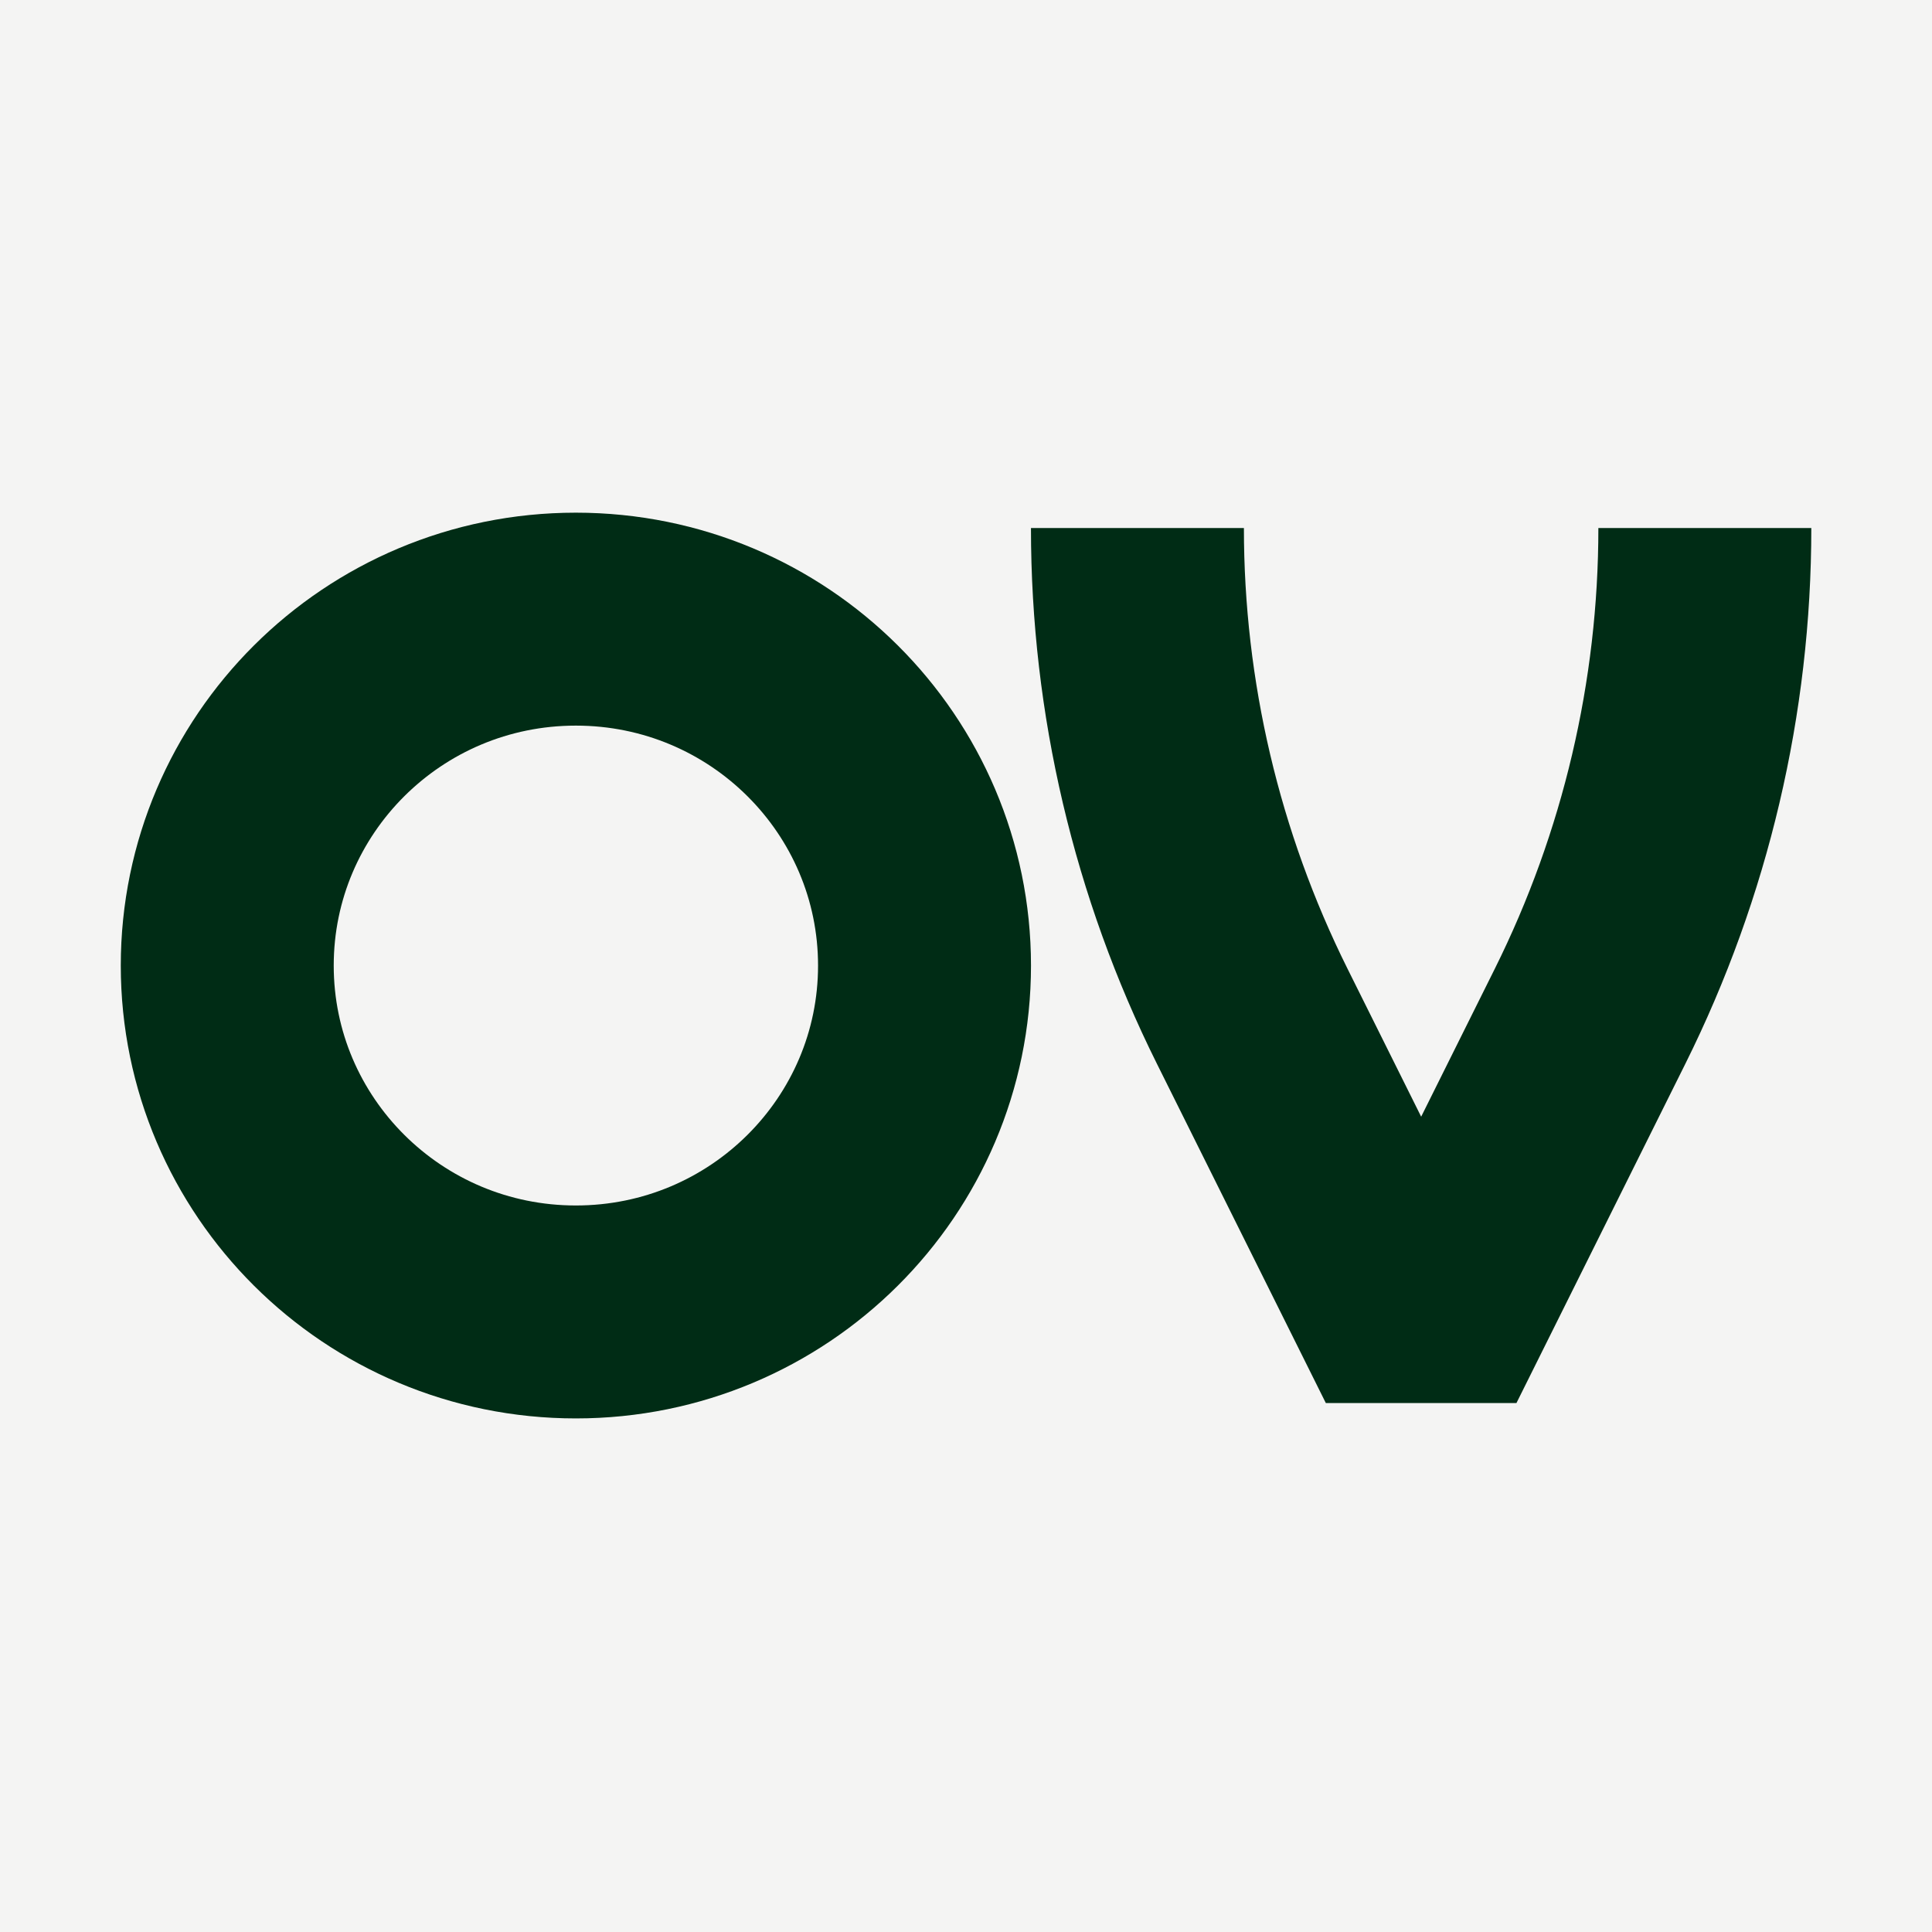
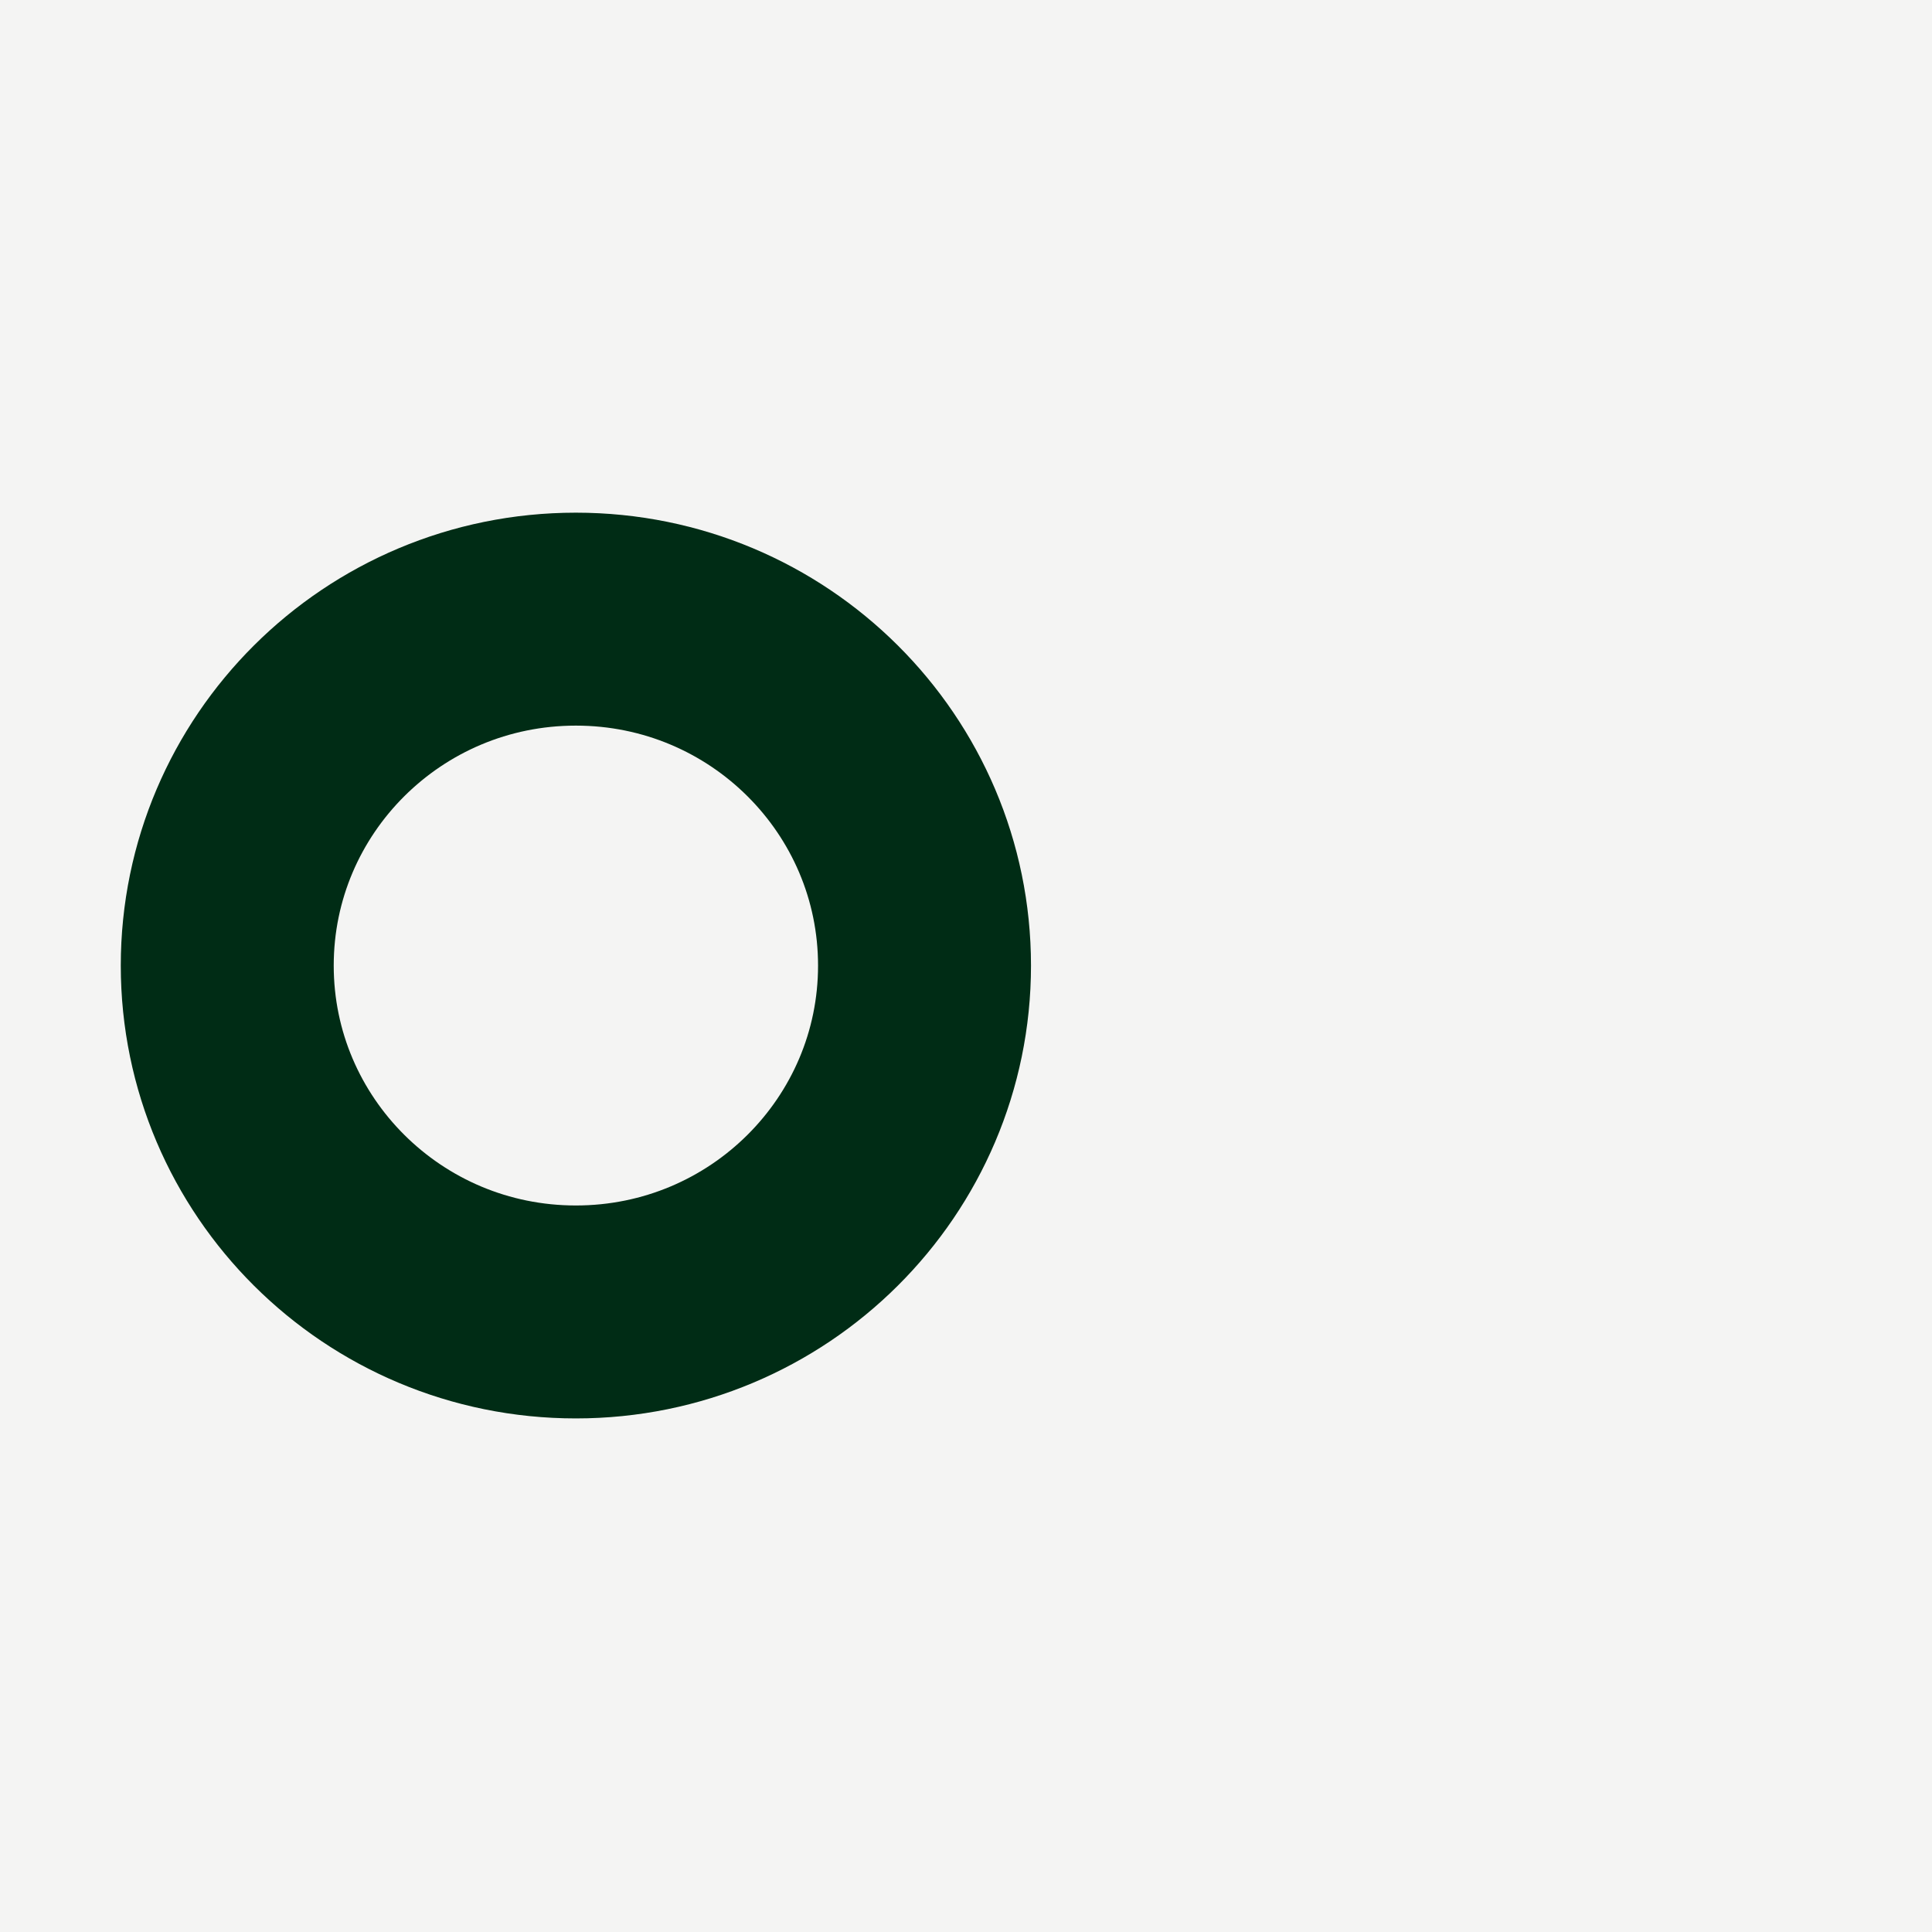
<svg xmlns="http://www.w3.org/2000/svg" fill="none" viewBox="0 0 32 32" height="32" width="32">
  <rect fill="#F4F4F3" height="32" width="32" />
  <path stroke-width="3.527" stroke="#002C15" d="M9.538 10.255C12.736 10.255 15.313 12.832 15.313 15.993C15.313 19.153 12.736 21.73 9.538 21.73C6.341 21.73 3.764 19.153 3.764 15.993C3.764 12.832 6.341 10.255 9.538 10.255Z" />
-   <path fill="#002C15" d="M23.539 18.496L22.32 16.047C21.191 13.779 20.603 11.28 20.603 8.746H17.076C17.076 11.825 17.79 14.863 19.162 17.619L21.96 23.239H25.117L27.915 17.619C29.287 14.862 30.001 11.825 30.001 8.746H26.474C26.474 11.28 25.887 13.779 24.758 16.047L23.539 18.496Z" clip-rule="evenodd" fill-rule="evenodd" />
</svg>